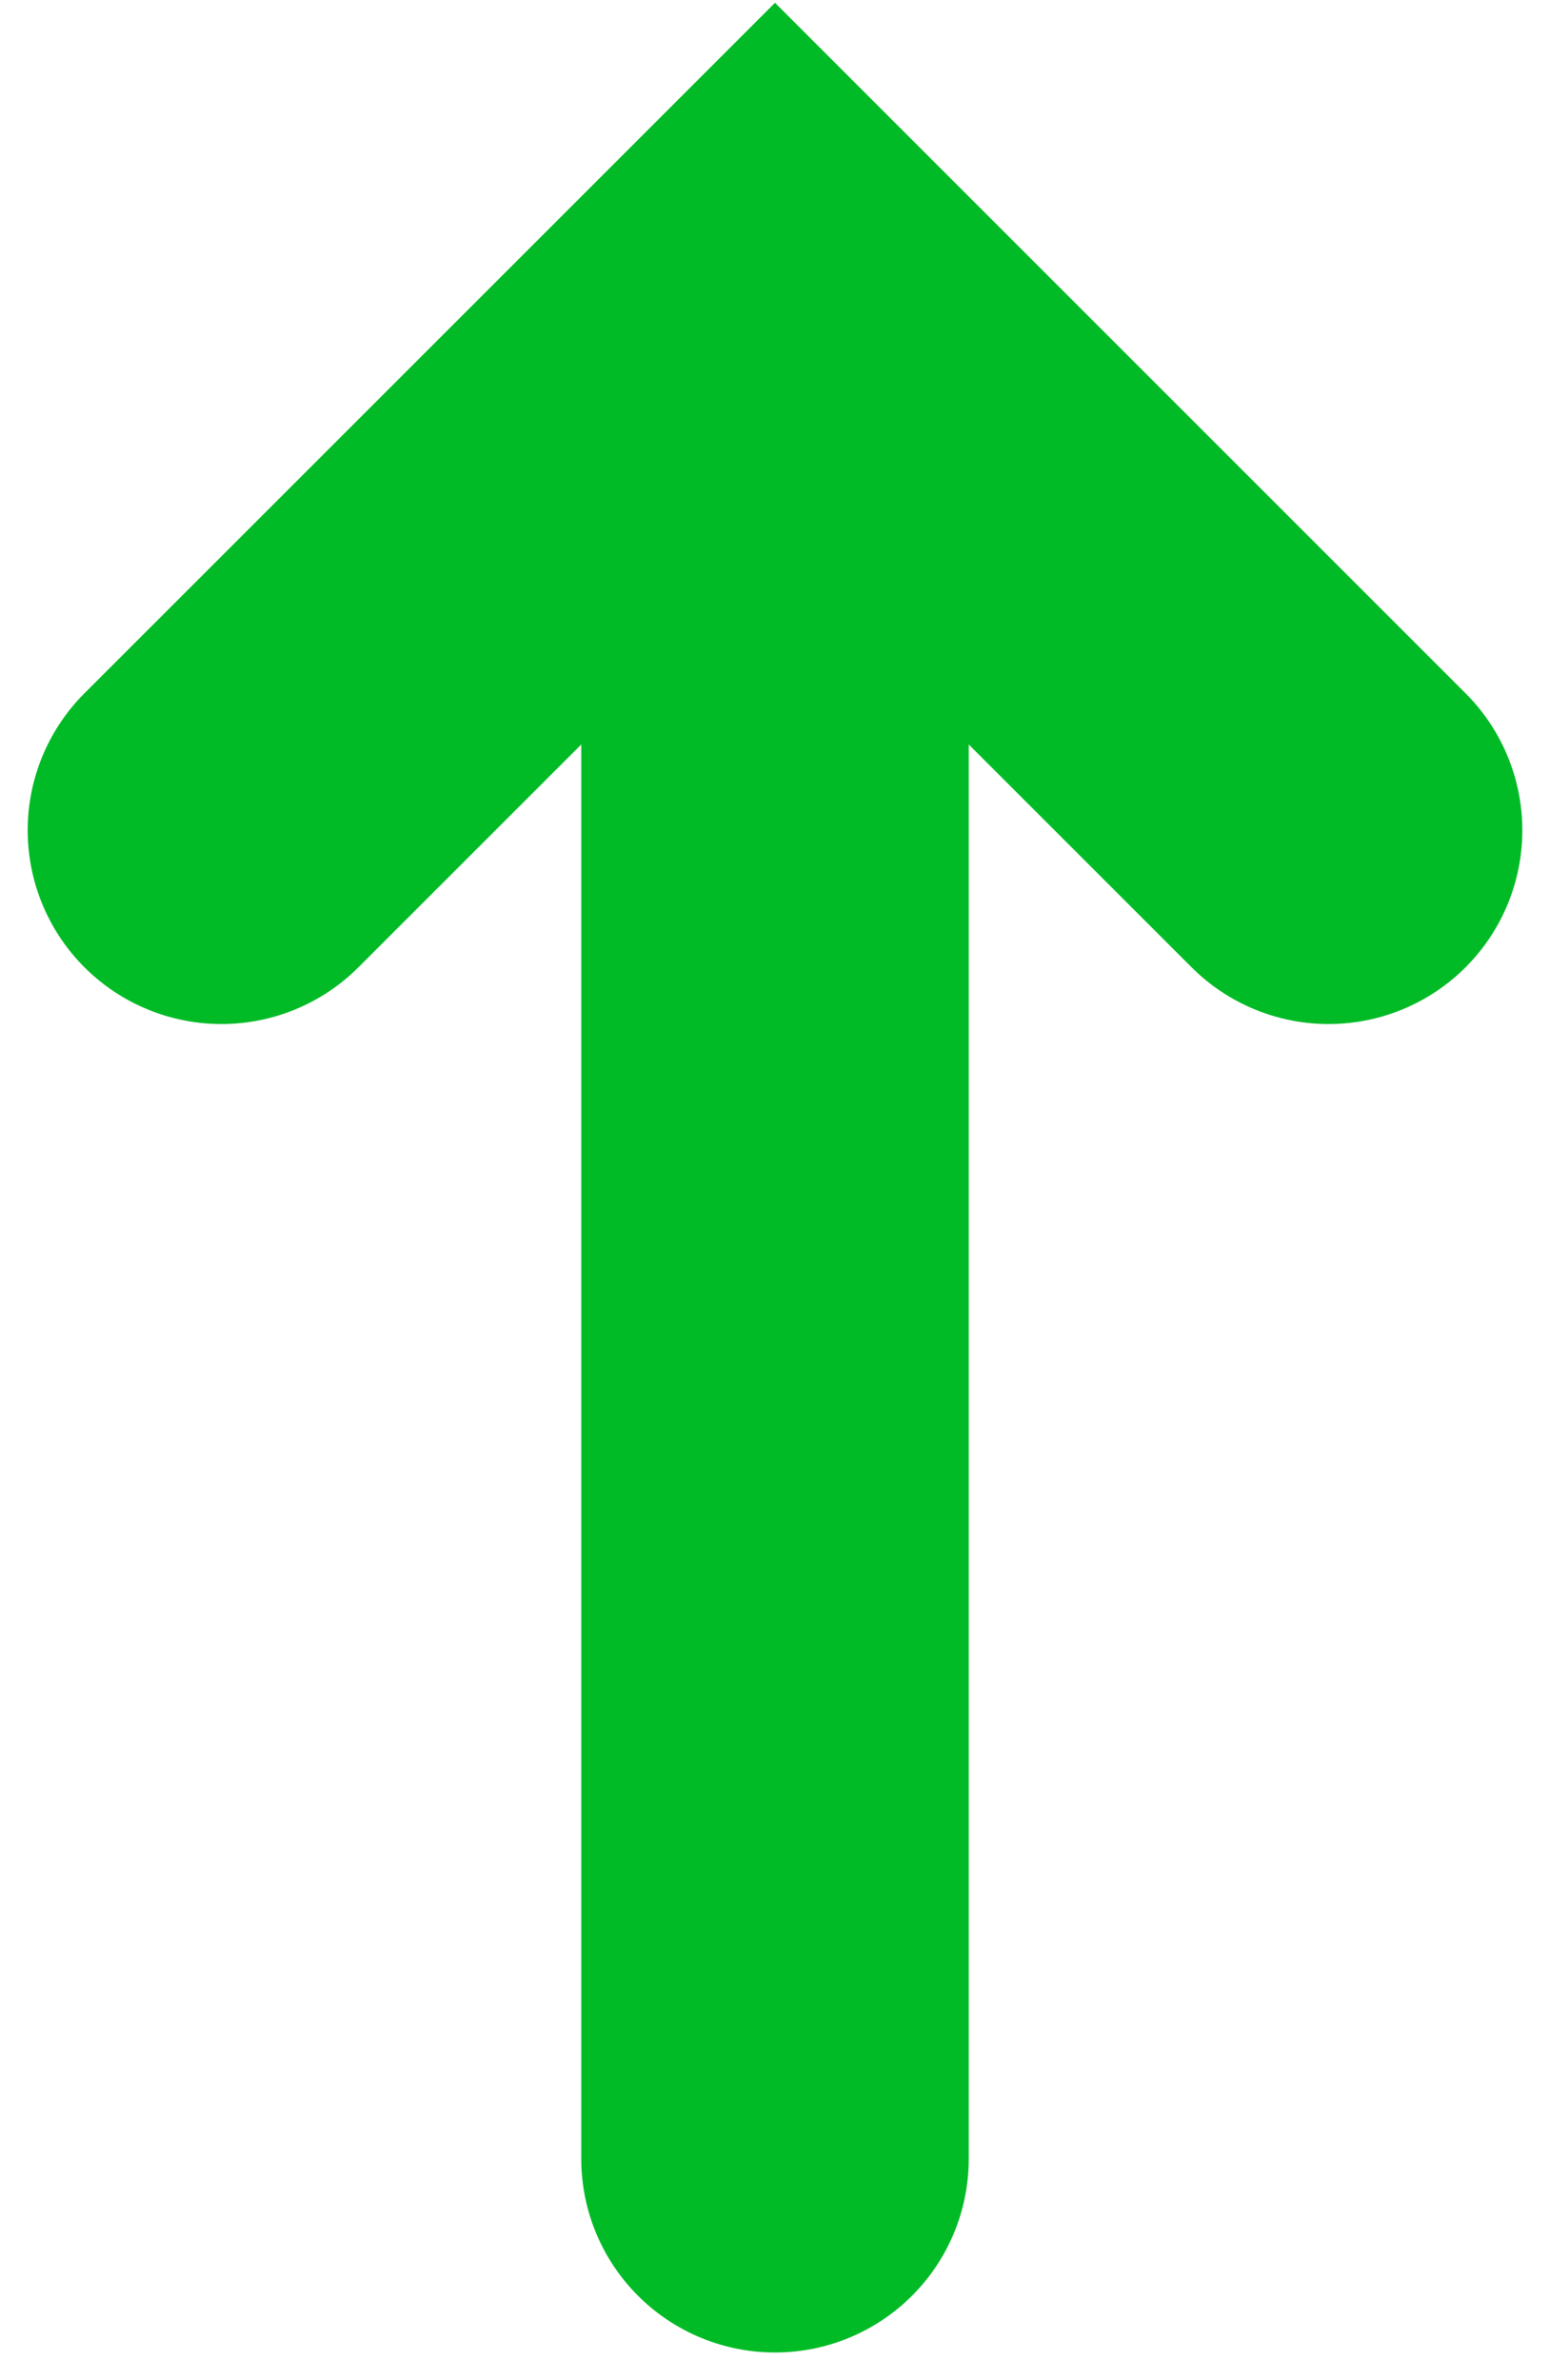
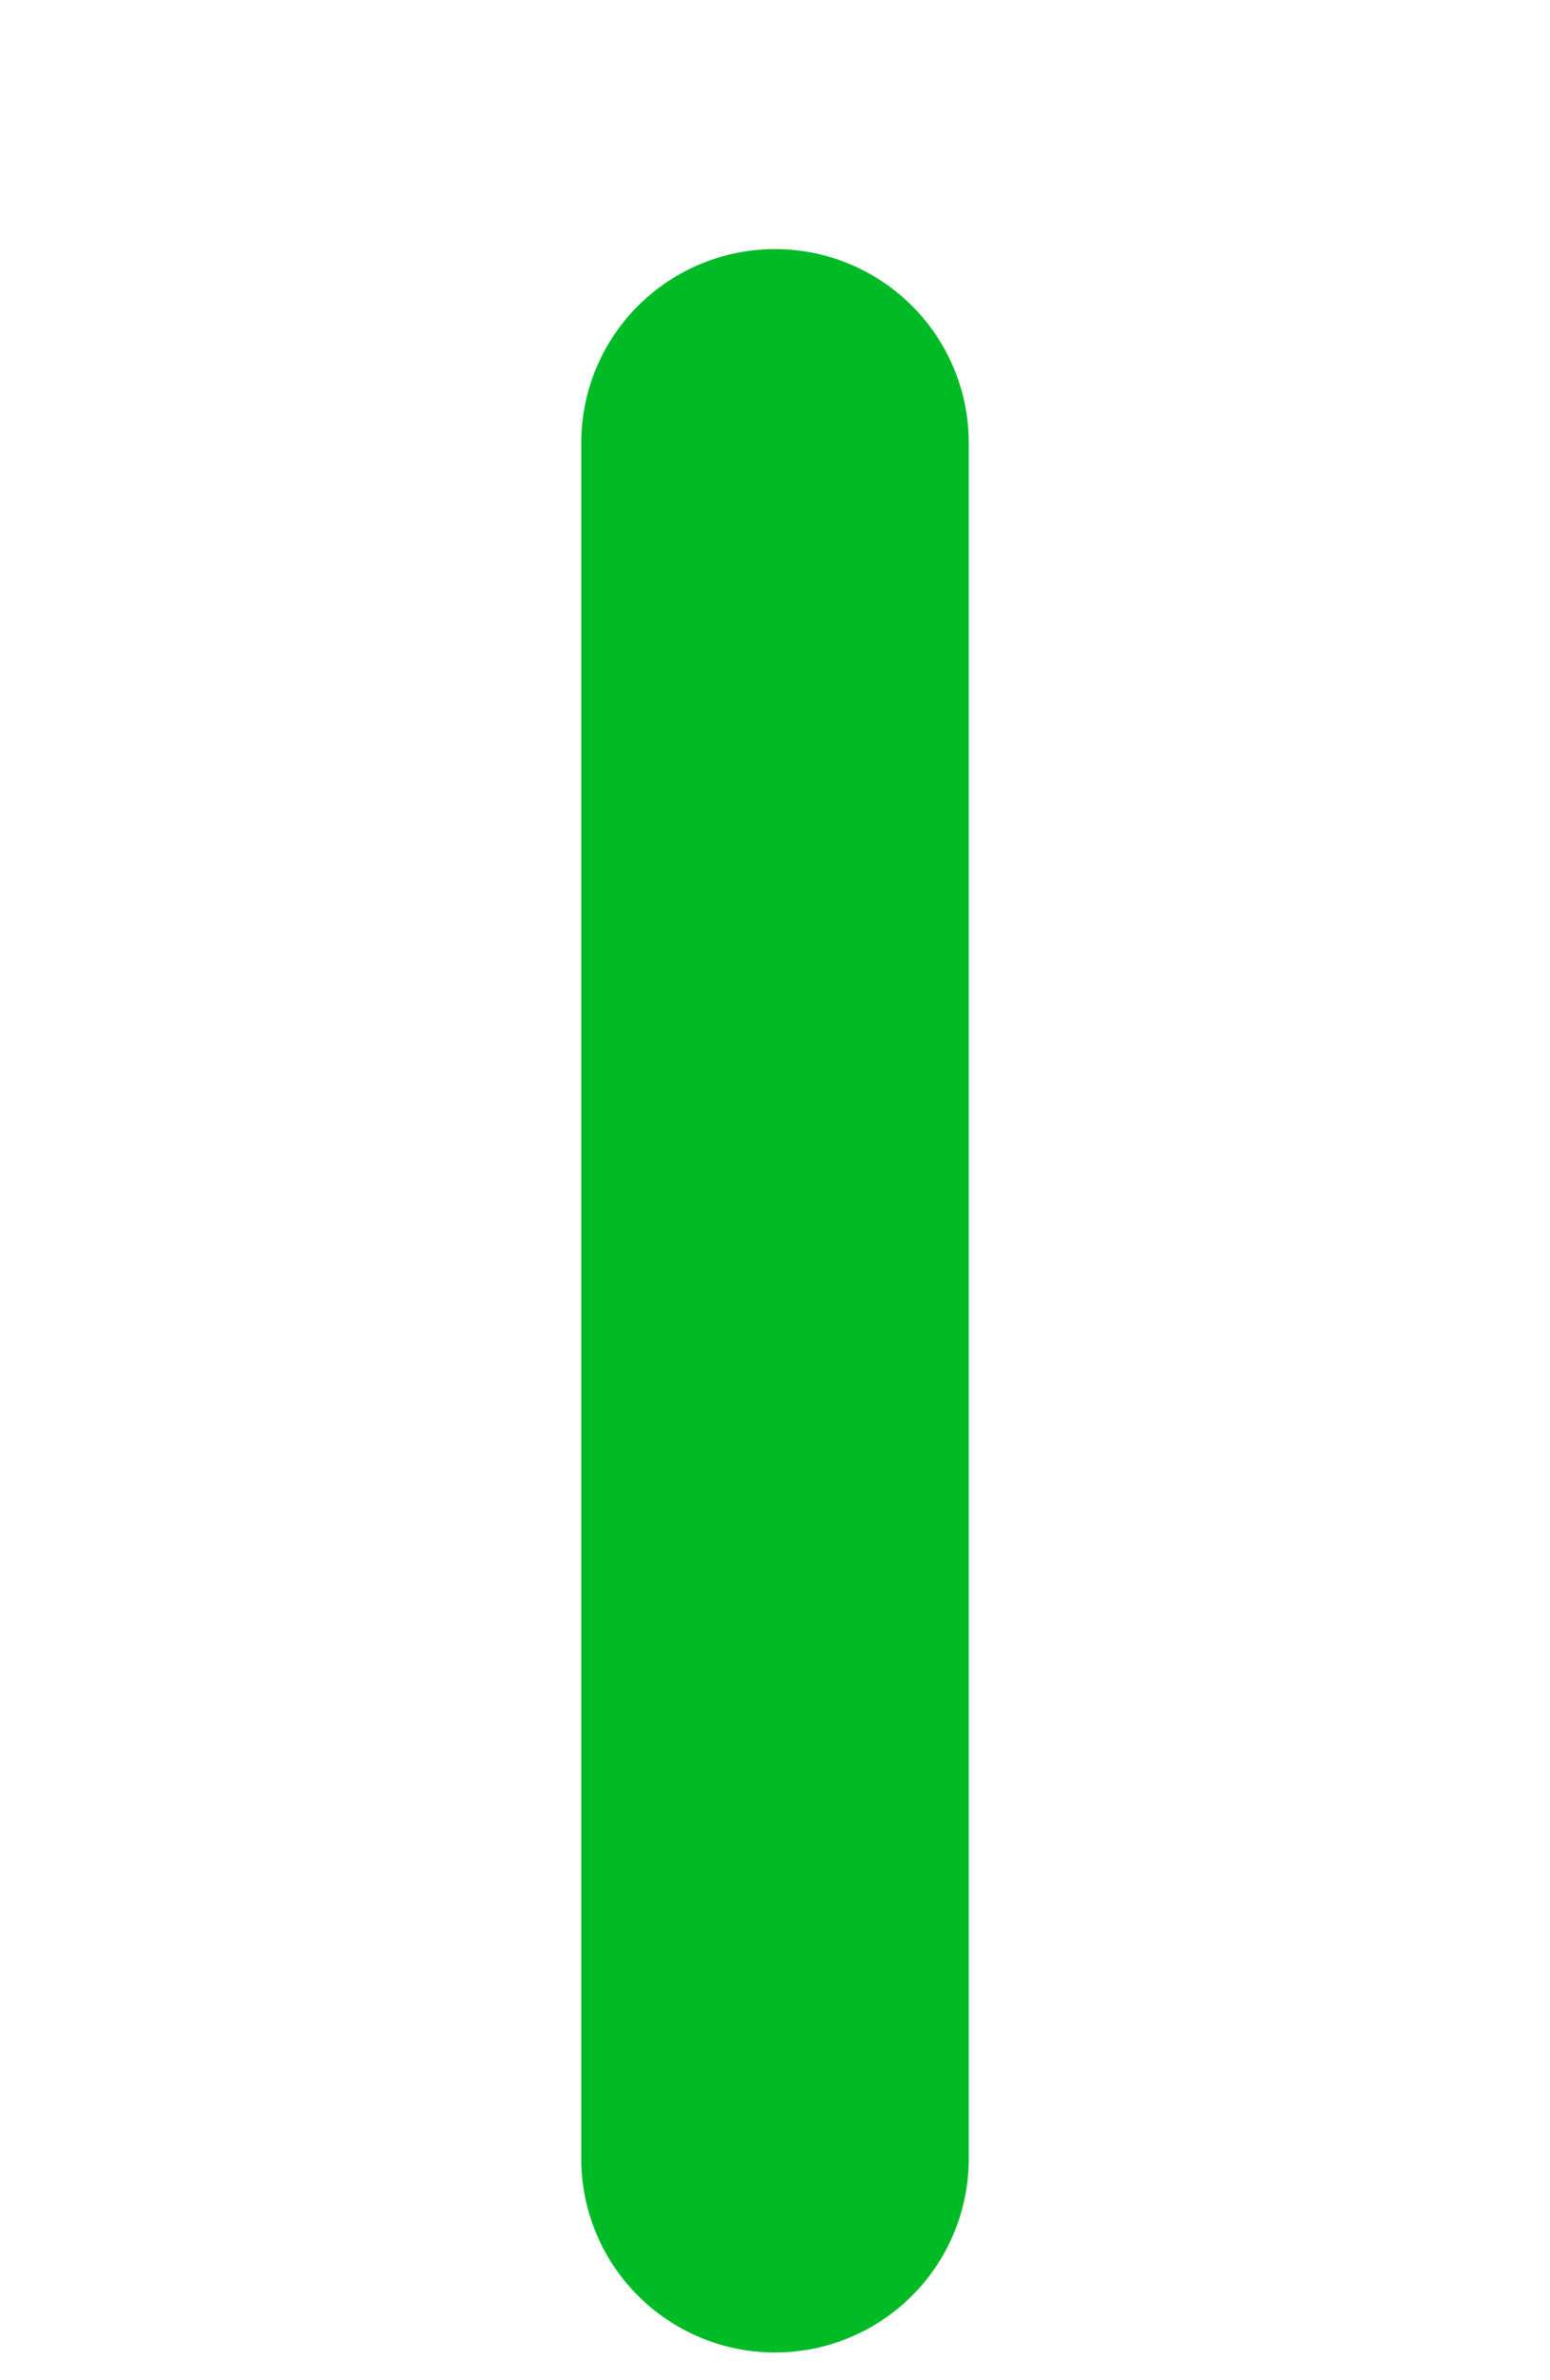
<svg xmlns="http://www.w3.org/2000/svg" width="28" height="43" viewBox="0 0 28 43" fill="none">
  <path d="M14 39L14 8" stroke="#00BB26" stroke-width="7" stroke-linecap="round" />
-   <path d="M4 15L14 5L24 15" stroke="#00BB26" stroke-width="7" stroke-linecap="round" />
</svg>